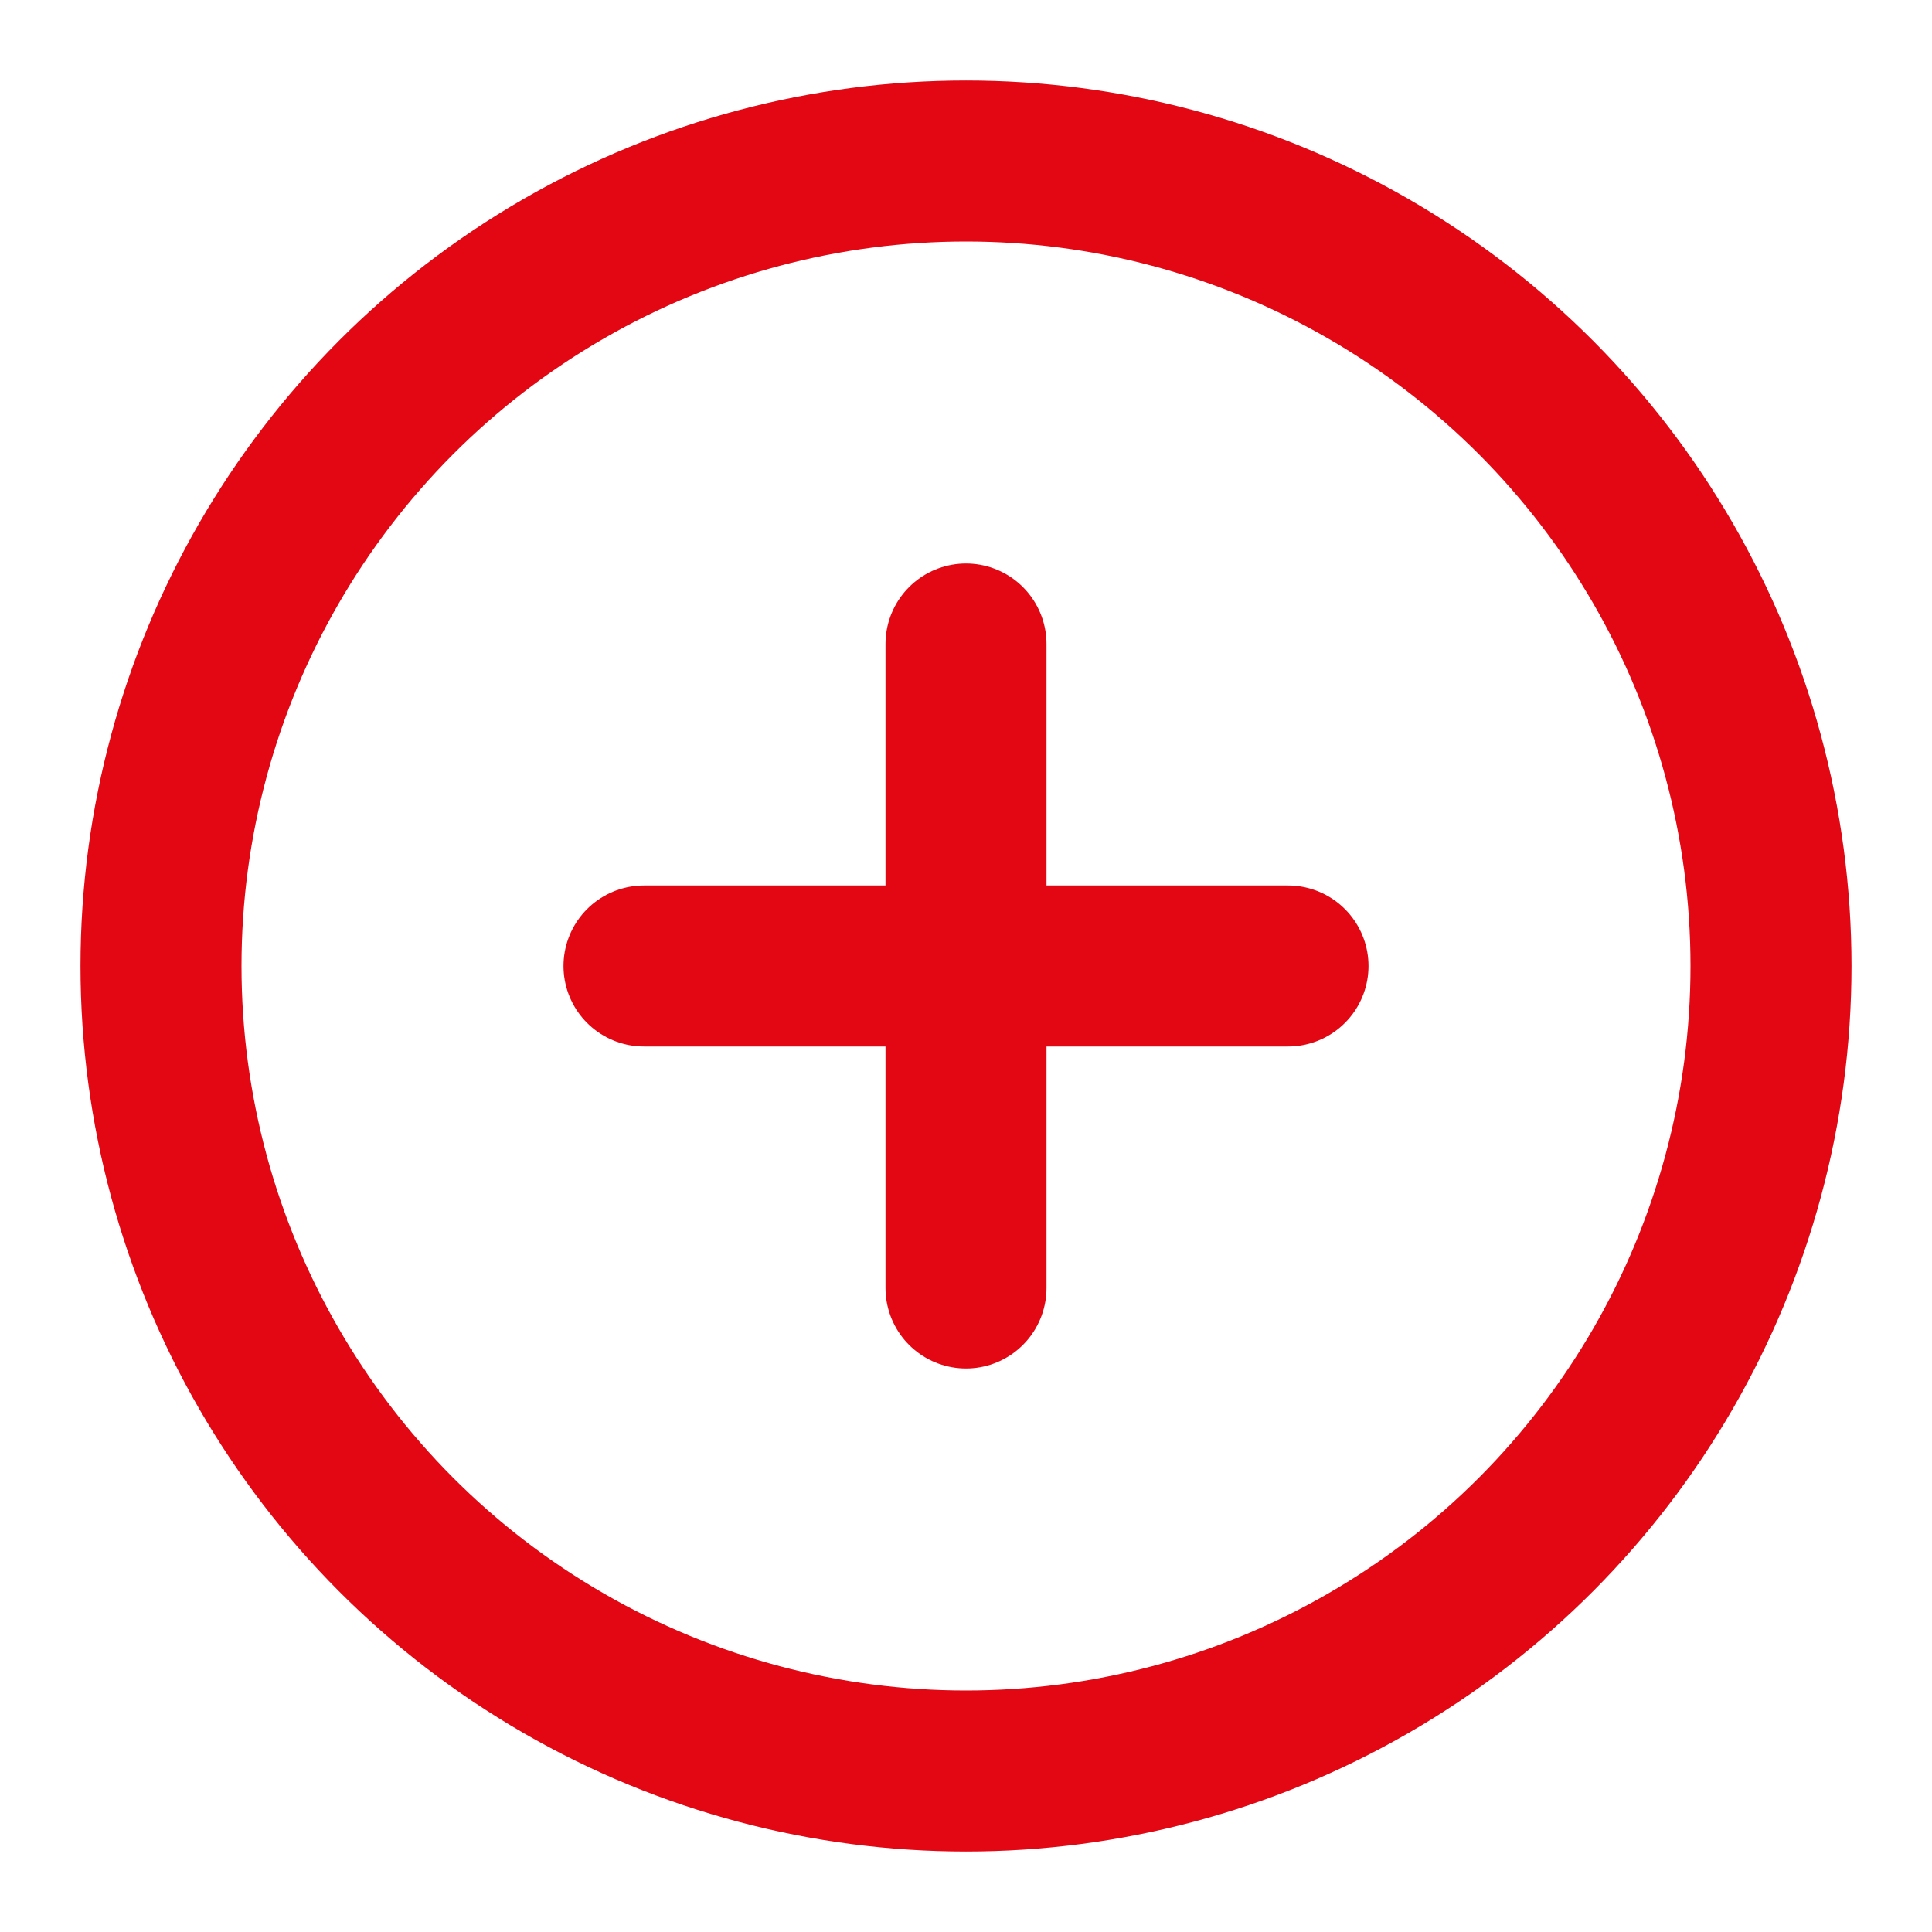
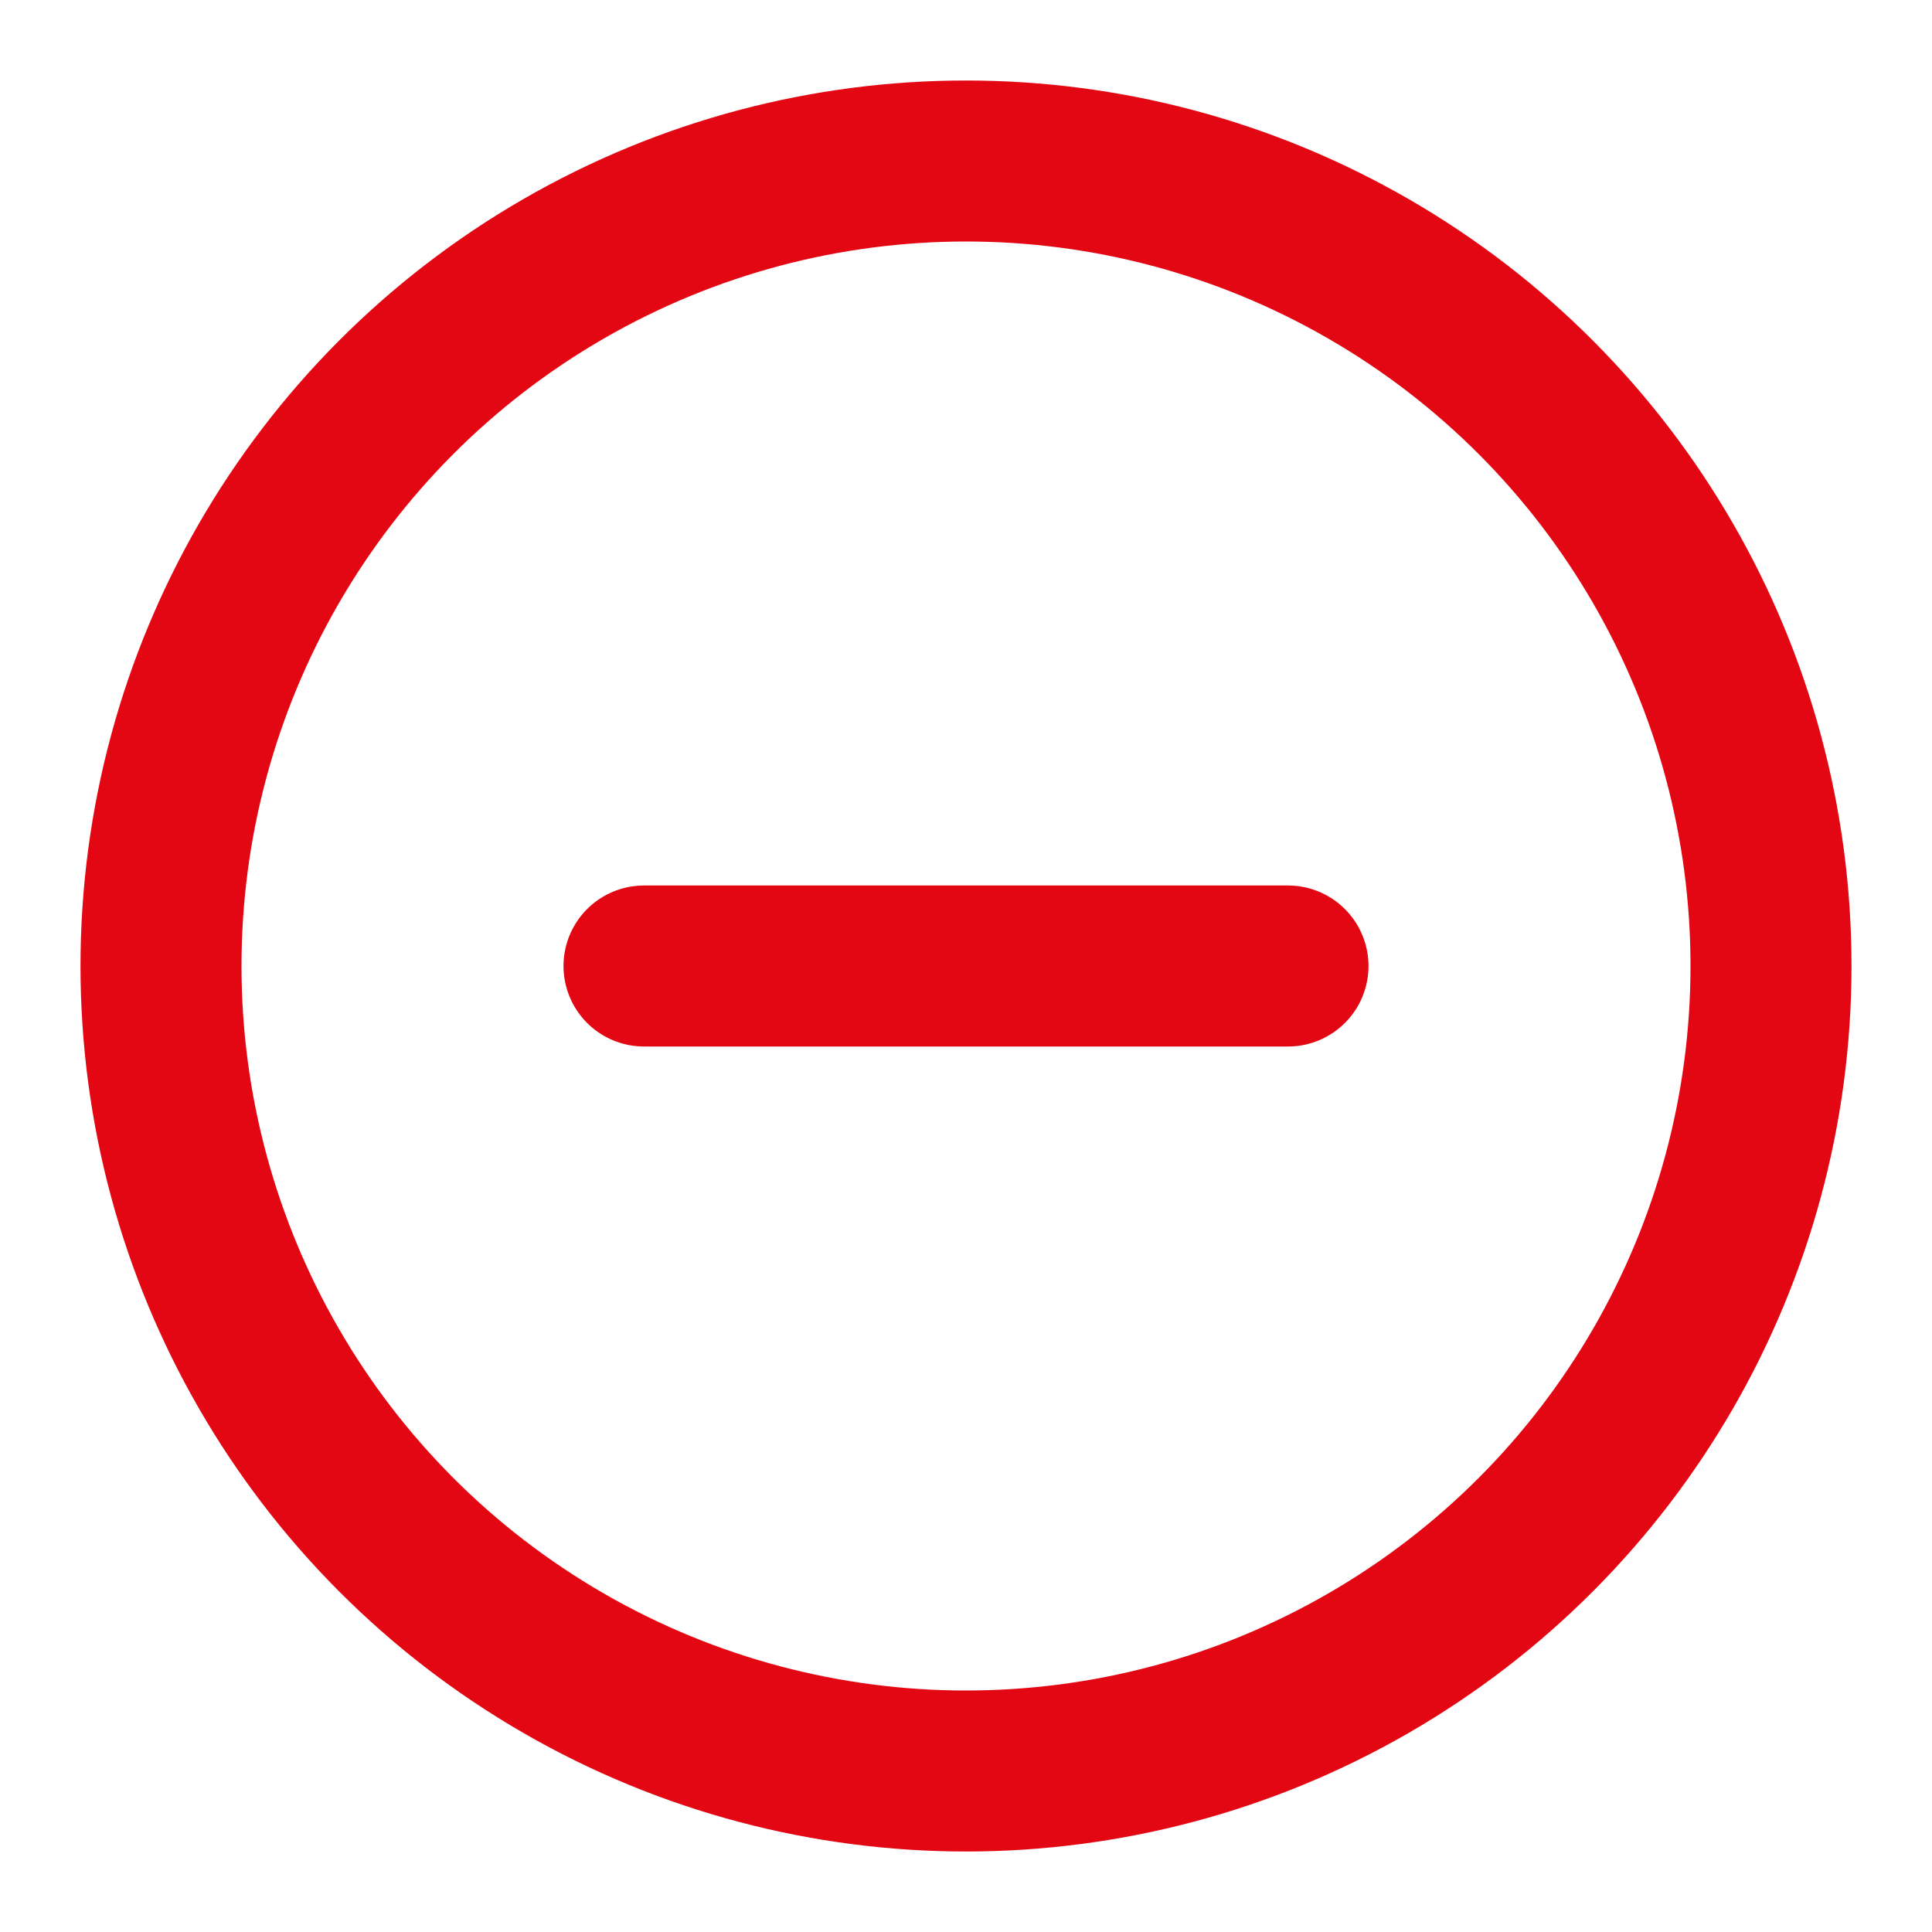
<svg xmlns="http://www.w3.org/2000/svg" width="24" height="24" viewBox="0 0 24 24" fill="none" stroke="#E30613" stroke-width="2" stroke-linecap="round" stroke-linejoin="round" class="feather feather-plus-circle">
  <circle cx="12" cy="12" r="10" />
-   <line x1="12" y1="8" x2="12" y2="16" />
  <line x1="8" y1="12" x2="16" y2="12" />
</svg>